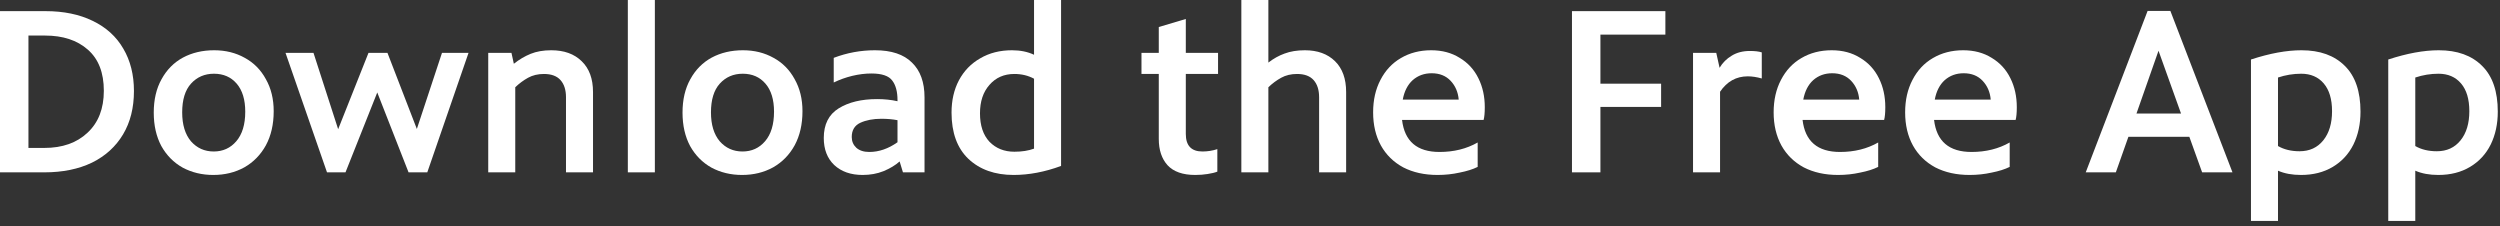
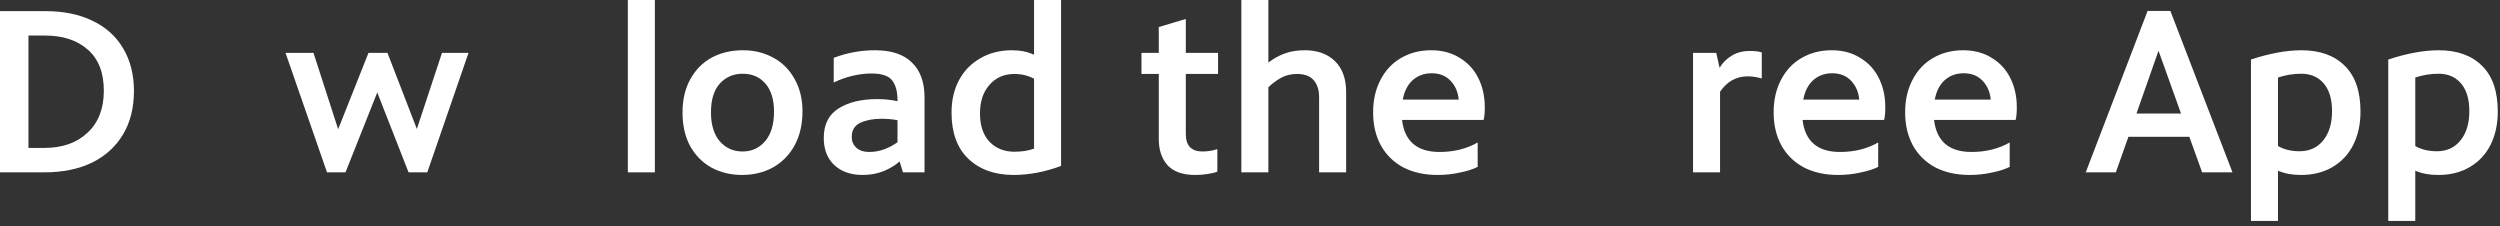
<svg xmlns="http://www.w3.org/2000/svg" width="232" height="21" viewBox="0 0 232 21" fill="none">
  <rect x="0" y="0" width="232" height="21" fill="#333333" stroke="none" />
  <path d="M0 1.034H4.224C5.911 1.034 7.37 1.335 8.602 1.936C9.849 2.537 10.795 3.395 11.44 4.51C12.1 5.625 12.43 6.937 12.43 8.448C12.43 10.003 12.093 11.345 11.418 12.474C10.743 13.603 9.783 14.476 8.536 15.092C7.289 15.693 5.815 15.994 4.114 15.994H0V1.034ZM4.114 13.728C5.786 13.728 7.121 13.259 8.118 12.32C9.13 11.381 9.636 10.083 9.636 8.426C9.636 6.739 9.137 5.463 8.14 4.598C7.157 3.733 5.837 3.3 4.18 3.3H2.64V13.728H4.114Z" fill="white" />
-   <path d="M19.79 16.236C18.748 16.236 17.802 16.009 16.951 15.554C16.116 15.085 15.456 14.417 14.972 13.552C14.502 12.672 14.268 11.638 14.268 10.45C14.268 9.247 14.509 8.213 14.993 7.348C15.477 6.468 16.137 5.801 16.974 5.346C17.824 4.891 18.792 4.664 19.878 4.664C20.933 4.664 21.88 4.899 22.715 5.368C23.552 5.823 24.204 6.483 24.674 7.348C25.157 8.199 25.399 9.189 25.399 10.318C25.399 11.535 25.157 12.591 24.674 13.486C24.189 14.366 23.522 15.048 22.672 15.532C21.821 16.001 20.86 16.236 19.79 16.236ZM19.834 14.058C20.684 14.058 21.381 13.743 21.924 13.112C22.481 12.467 22.759 11.55 22.759 10.362C22.759 9.247 22.495 8.382 21.968 7.766C21.439 7.15 20.735 6.842 19.855 6.842C18.99 6.842 18.279 7.15 17.721 7.766C17.179 8.367 16.907 9.255 16.907 10.428C16.907 11.572 17.179 12.467 17.721 13.112C18.279 13.743 18.983 14.058 19.834 14.058Z" fill="white" />
  <path d="M43.48 4.906L39.652 15.994H37.914L35.01 8.58L32.062 15.994H30.346L26.496 4.906H29.092L31.38 11.99L34.196 4.906H35.956L38.684 11.968L41.016 4.906H43.48Z" fill="white" />
-   <path d="M51.16 4.664C52.348 4.664 53.287 5.001 53.976 5.676C54.68 6.351 55.032 7.304 55.032 8.536V15.994H52.524V9.02C52.524 8.345 52.355 7.817 52.018 7.436C51.681 7.055 51.167 6.864 50.478 6.864C49.921 6.864 49.429 6.981 49.004 7.216C48.579 7.451 48.183 7.744 47.816 8.096V15.994H45.308V4.906H47.464L47.684 5.918C48.183 5.522 48.703 5.214 49.246 4.994C49.789 4.774 50.427 4.664 51.16 4.664Z" fill="white" />
  <path d="M58.263 0H60.771V15.994H58.263V0Z" fill="white" />
  <path d="M68.86 16.236C67.819 16.236 66.873 16.009 66.022 15.554C65.186 15.085 64.526 14.417 64.042 13.552C63.572 12.672 63.338 11.638 63.338 10.45C63.338 9.247 63.58 8.213 64.064 7.348C64.548 6.468 65.208 5.801 66.044 5.346C66.894 4.891 67.862 4.664 68.948 4.664C70.004 4.664 70.95 4.899 71.786 5.368C72.622 5.823 73.275 6.483 73.744 7.348C74.228 8.199 74.47 9.189 74.47 10.318C74.47 11.535 74.228 12.591 73.744 13.486C73.26 14.366 72.593 15.048 71.742 15.532C70.891 16.001 69.93 16.236 68.86 16.236ZM68.904 14.058C69.754 14.058 70.451 13.743 70.994 13.112C71.551 12.467 71.83 11.55 71.83 10.362C71.83 9.247 71.566 8.382 71.038 7.766C70.51 7.15 69.806 6.842 68.926 6.842C68.061 6.842 67.349 7.15 66.792 7.766C66.249 8.367 65.978 9.255 65.978 10.428C65.978 11.572 66.249 12.467 66.792 13.112C67.349 13.743 68.053 14.058 68.904 14.058Z" fill="white" />
  <path d="M81.198 4.664C82.724 4.664 83.868 5.045 84.63 5.808C85.408 6.556 85.796 7.634 85.796 9.042V15.994H83.794L83.486 14.982C83.09 15.334 82.592 15.635 81.99 15.884C81.404 16.119 80.758 16.236 80.054 16.236C78.954 16.236 78.074 15.928 77.414 15.312C76.769 14.696 76.446 13.86 76.446 12.804C76.446 11.543 76.908 10.626 77.832 10.054C78.756 9.482 79.944 9.196 81.396 9.196C82.071 9.196 82.702 9.262 83.288 9.394V9.284C83.288 8.507 83.127 7.905 82.804 7.48C82.482 7.04 81.836 6.82 80.868 6.82C80.296 6.82 79.702 6.893 79.086 7.04C78.485 7.187 77.913 7.392 77.37 7.656V5.368C78.602 4.899 79.878 4.664 81.198 4.664ZM79.042 12.716C79.042 13.112 79.182 13.442 79.46 13.706C79.754 13.97 80.157 14.102 80.67 14.102C81.565 14.102 82.438 13.801 83.288 13.2V11.154C82.834 11.066 82.335 11.022 81.792 11.022C81.03 11.022 80.377 11.147 79.834 11.396C79.306 11.645 79.042 12.085 79.042 12.716Z" fill="white" />
  <path d="M98.467 0V15.4C96.956 15.957 95.489 16.236 94.067 16.236C92.321 16.236 90.921 15.737 89.865 14.74C88.823 13.743 88.303 12.313 88.303 10.45C88.303 9.321 88.53 8.323 88.985 7.458C89.454 6.578 90.114 5.896 90.965 5.412C91.815 4.913 92.798 4.664 93.913 4.664C94.69 4.664 95.372 4.803 95.959 5.082V0H98.467ZM94.133 14.08C94.837 14.08 95.445 13.985 95.959 13.794V7.304C95.416 7.011 94.807 6.864 94.133 6.864C93.179 6.864 92.409 7.201 91.823 7.876C91.236 8.536 90.943 9.416 90.943 10.516C90.943 11.645 91.236 12.525 91.823 13.156C92.424 13.772 93.194 14.08 94.133 14.08Z" fill="white" />
  <path d="M110.043 6.864V12.43C110.043 13.515 110.556 14.058 111.583 14.058C112.067 14.058 112.529 13.985 112.969 13.838V15.928C112.749 16.016 112.448 16.089 112.067 16.148C111.7 16.207 111.319 16.236 110.923 16.236C109.764 16.236 108.906 15.935 108.349 15.334C107.806 14.733 107.535 13.919 107.535 12.892V6.864H105.929V4.906H107.535V2.508L110.043 1.76V4.906H113.035V6.864H110.043Z" fill="white" />
  <path d="M121.093 4.664C122.266 4.664 123.197 5.001 123.887 5.676C124.576 6.351 124.921 7.304 124.921 8.536V15.994H122.413V9.02C122.413 8.345 122.244 7.817 121.907 7.436C121.569 7.055 121.056 6.864 120.367 6.864C119.809 6.864 119.318 6.981 118.893 7.216C118.467 7.451 118.071 7.744 117.705 8.096V15.994H115.197V0H117.705V5.808C118.174 5.441 118.673 5.163 119.201 4.972C119.743 4.767 120.374 4.664 121.093 4.664Z" fill="white" />
  <path d="M137.788 9.944C137.788 10.472 137.751 10.868 137.678 11.132H130.11C130.344 13.112 131.503 14.102 133.586 14.102C134.92 14.102 136.101 13.809 137.128 13.222V15.488C136.688 15.708 136.13 15.884 135.456 16.016C134.796 16.163 134.114 16.236 133.41 16.236C132.192 16.236 131.129 16.001 130.22 15.532C129.325 15.048 128.636 14.373 128.152 13.508C127.668 12.628 127.426 11.601 127.426 10.428C127.426 9.284 127.653 8.279 128.108 7.414C128.562 6.534 129.193 5.859 130 5.39C130.821 4.906 131.76 4.664 132.816 4.664C133.828 4.664 134.708 4.899 135.456 5.368C136.218 5.823 136.798 6.453 137.194 7.26C137.59 8.052 137.788 8.947 137.788 9.944ZM132.86 6.798C132.17 6.798 131.584 7.011 131.1 7.436C130.63 7.861 130.322 8.463 130.176 9.24H135.368C135.309 8.551 135.06 7.971 134.62 7.502C134.18 7.033 133.593 6.798 132.86 6.798Z" fill="white" />
-   <path d="M148.519 3.212V7.766H154.151V9.922H148.519V15.994H145.879V1.034H154.547V3.212H148.519Z" fill="white" />
  <path d="M162.393 4.73C162.862 4.73 163.229 4.774 163.493 4.862V7.282C163.023 7.15 162.591 7.084 162.195 7.084C161.124 7.084 160.266 7.561 159.621 8.514V15.994H157.113V4.906H159.269L159.577 6.292C159.855 5.823 160.229 5.449 160.699 5.17C161.168 4.877 161.733 4.73 162.393 4.73Z" fill="white" />
  <path d="M174.956 9.944C174.956 10.472 174.919 10.868 174.846 11.132H167.278C167.512 13.112 168.671 14.102 170.754 14.102C172.088 14.102 173.269 13.809 174.296 13.222V15.488C173.856 15.708 173.298 15.884 172.624 16.016C171.964 16.163 171.282 16.236 170.578 16.236C169.36 16.236 168.297 16.001 167.388 15.532C166.493 15.048 165.804 14.373 165.32 13.508C164.836 12.628 164.594 11.601 164.594 10.428C164.594 9.284 164.821 8.279 165.276 7.414C165.73 6.534 166.361 5.859 167.168 5.39C167.989 4.906 168.928 4.664 169.984 4.664C170.996 4.664 171.876 4.899 172.624 5.368C173.386 5.823 173.966 6.453 174.362 7.26C174.758 8.052 174.956 8.947 174.956 9.944ZM170.028 6.798C169.338 6.798 168.752 7.011 168.268 7.436C167.798 7.861 167.49 8.463 167.344 9.24H172.536C172.477 8.551 172.228 7.971 171.788 7.502C171.348 7.033 170.761 6.798 170.028 6.798Z" fill="white" />
  <path d="M187.159 9.944C187.159 10.472 187.122 10.868 187.049 11.132H179.481C179.715 13.112 180.874 14.102 182.957 14.102C184.291 14.102 185.472 13.809 186.499 13.222V15.488C186.059 15.708 185.501 15.884 184.827 16.016C184.167 16.163 183.485 16.236 182.781 16.236C181.563 16.236 180.5 16.001 179.591 15.532C178.696 15.048 178.007 14.373 177.523 13.508C177.039 12.628 176.797 11.601 176.797 10.428C176.797 9.284 177.024 8.279 177.479 7.414C177.933 6.534 178.564 5.859 179.371 5.39C180.192 4.906 181.131 4.664 182.187 4.664C183.199 4.664 184.079 4.899 184.827 5.368C185.589 5.823 186.169 6.453 186.565 7.26C186.961 8.052 187.159 8.947 187.159 9.944ZM182.231 6.798C181.541 6.798 180.955 7.011 180.471 7.436C180.001 7.861 179.693 8.463 179.547 9.24H184.739C184.68 8.551 184.431 7.971 183.991 7.502C183.551 7.033 182.964 6.798 182.231 6.798Z" fill="white" />
  <path d="M203.17 12.694H197.516L196.35 15.994H193.556L199.298 1.012H201.41L207.174 15.994H204.358L203.17 12.694ZM202.4 10.538L200.31 4.708L198.264 10.538H202.4Z" fill="white" />
  <path d="M213.576 4.664C215.292 4.664 216.634 5.148 217.602 6.116C218.57 7.069 219.054 8.485 219.054 10.362C219.054 11.506 218.834 12.525 218.394 13.42C217.954 14.3 217.316 14.989 216.48 15.488C215.644 15.987 214.661 16.236 213.532 16.236C212.711 16.236 211.999 16.104 211.398 15.84V20.504H208.89V5.522C210.635 4.95 212.197 4.664 213.576 4.664ZM213.4 14.036C214.324 14.036 215.057 13.699 215.6 13.024C216.143 12.349 216.414 11.447 216.414 10.318C216.414 9.203 216.157 8.345 215.644 7.744C215.131 7.143 214.434 6.842 213.554 6.842C212.821 6.842 212.102 6.959 211.398 7.194V13.552C211.955 13.875 212.623 14.036 213.4 14.036Z" fill="white" />
  <path d="M226.316 4.664C228.032 4.664 229.374 5.148 230.342 6.116C231.31 7.069 231.794 8.485 231.794 10.362C231.794 11.506 231.574 12.525 231.134 13.42C230.694 14.3 230.056 14.989 229.22 15.488C228.384 15.987 227.402 16.236 226.272 16.236C225.451 16.236 224.74 16.104 224.138 15.84V20.504H221.63V5.522C223.376 4.95 224.938 4.664 226.316 4.664ZM226.14 14.036C227.064 14.036 227.798 13.699 228.34 13.024C228.883 12.349 229.154 11.447 229.154 10.318C229.154 9.203 228.898 8.345 228.384 7.744C227.871 7.143 227.174 6.842 226.294 6.842C225.561 6.842 224.842 6.959 224.138 7.194V13.552C224.696 13.875 225.363 14.036 226.14 14.036Z" fill="white" />
</svg>